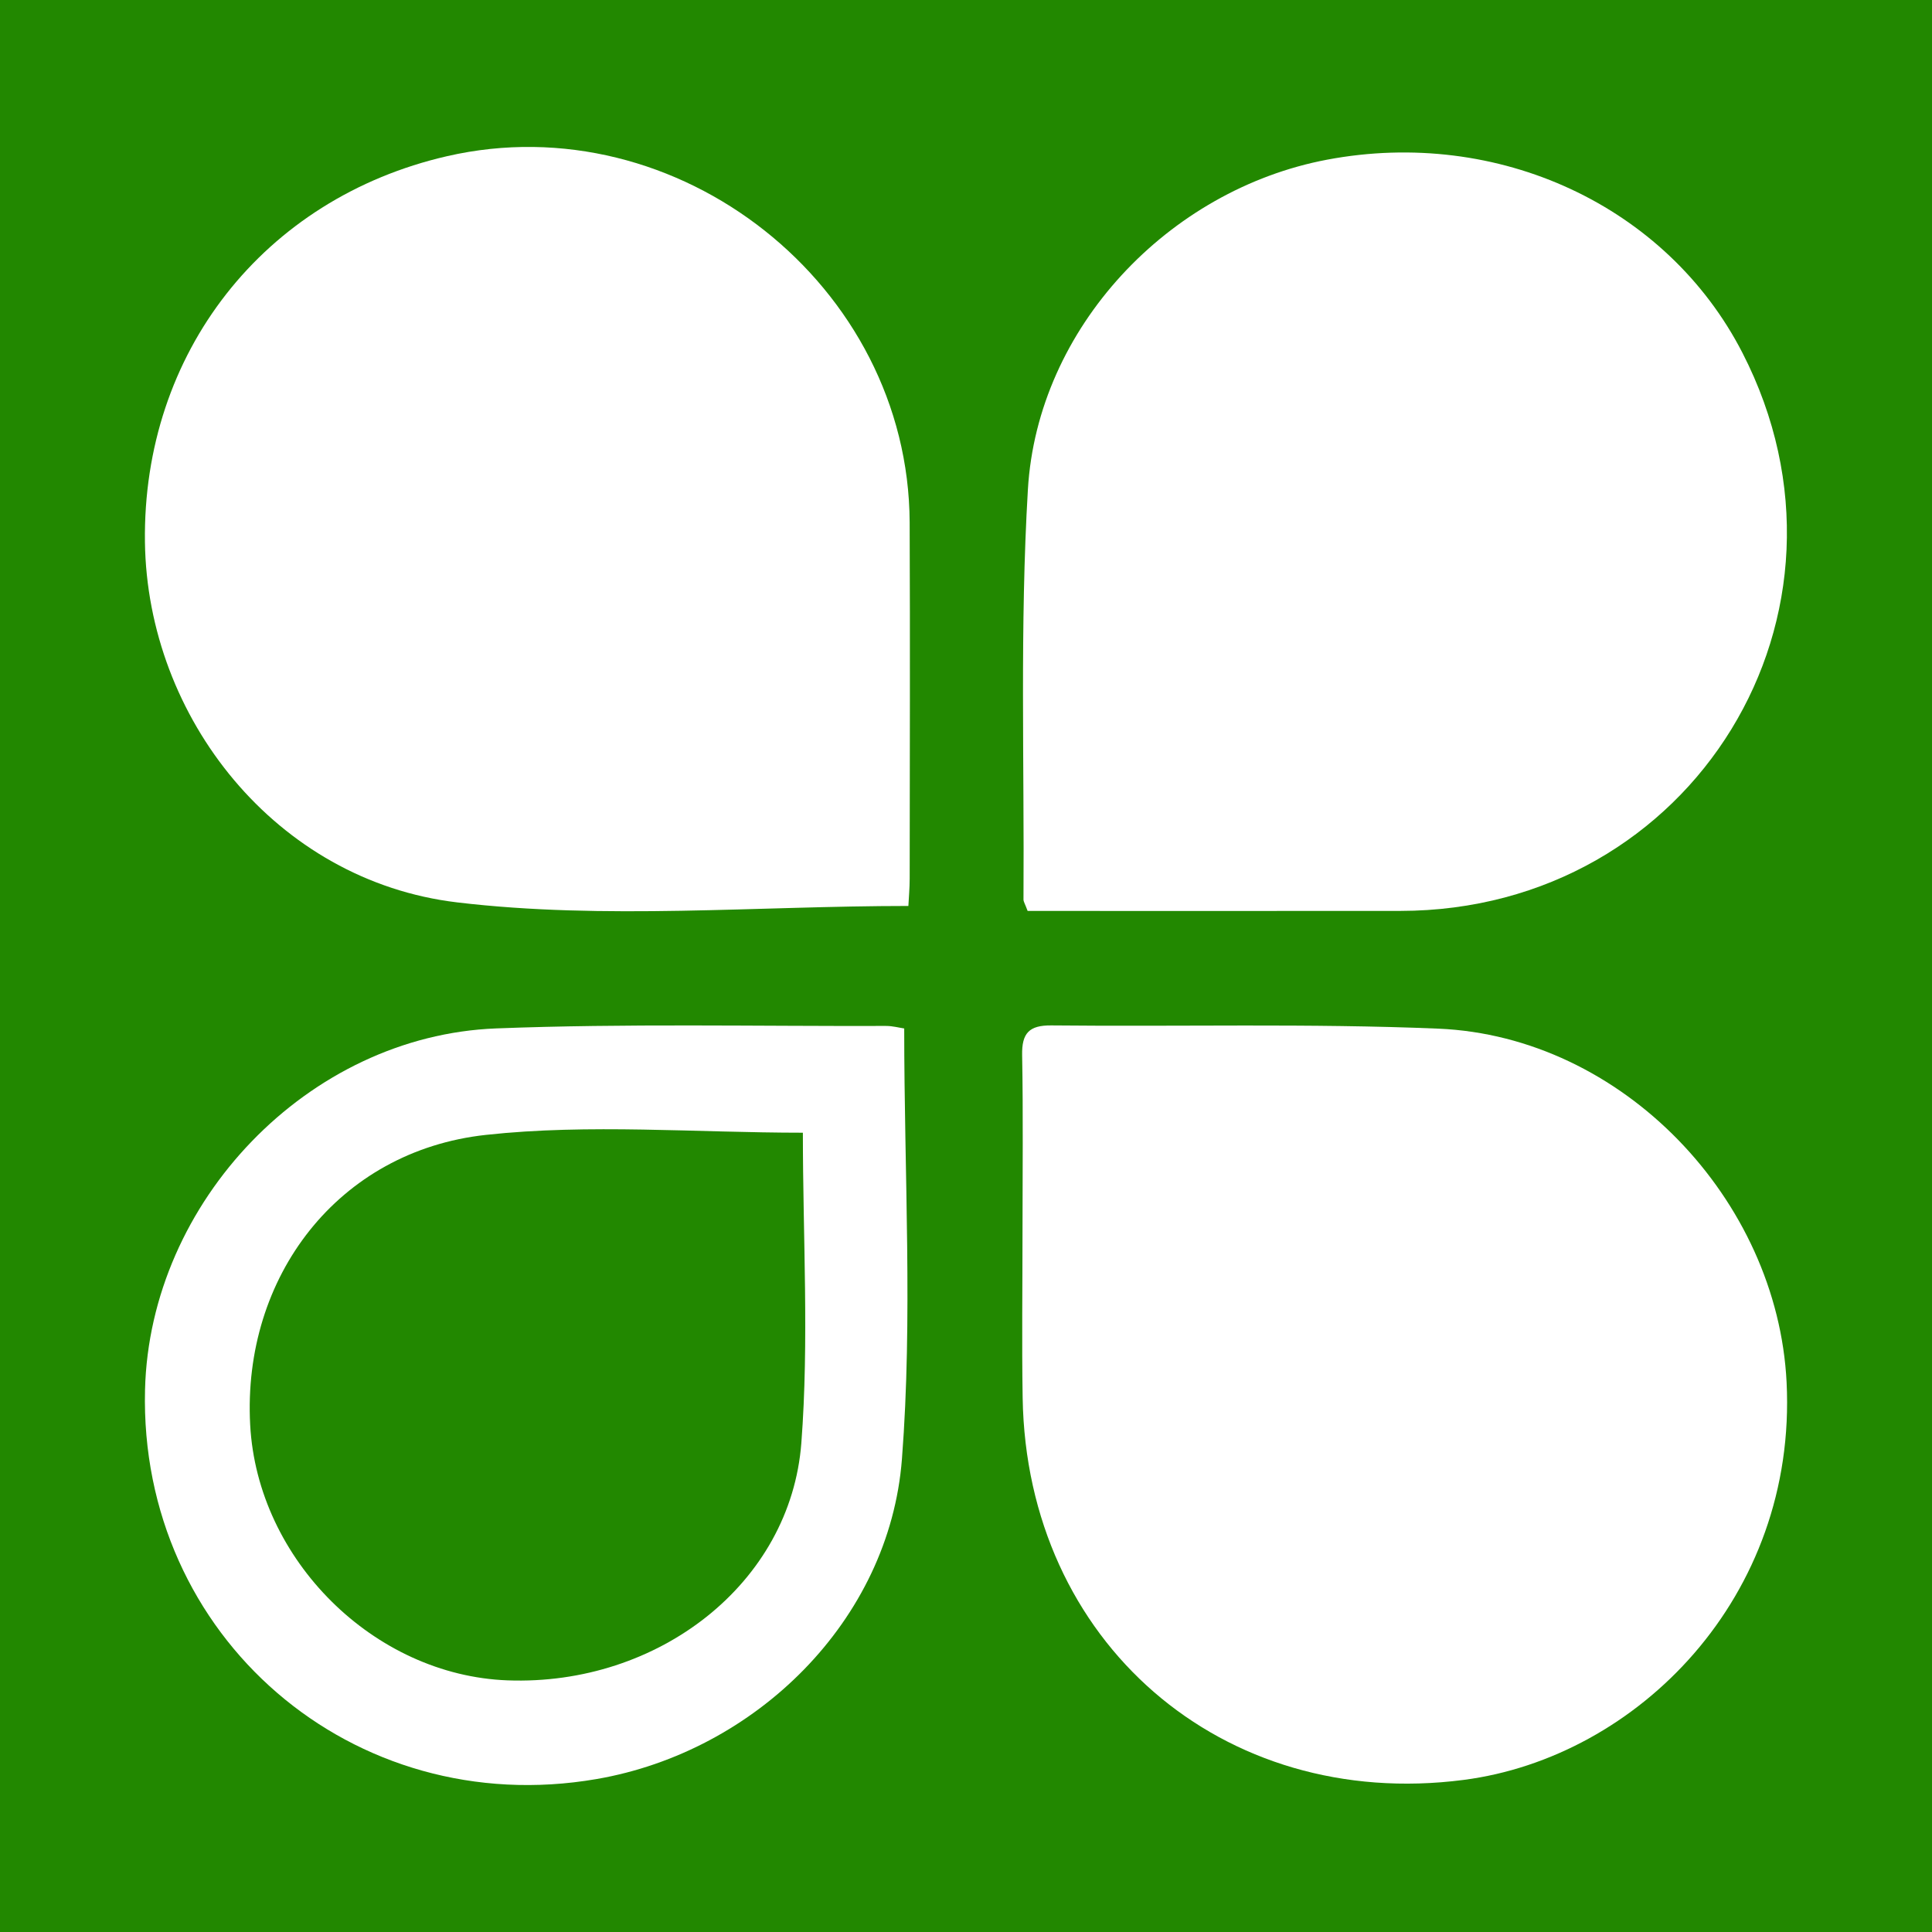
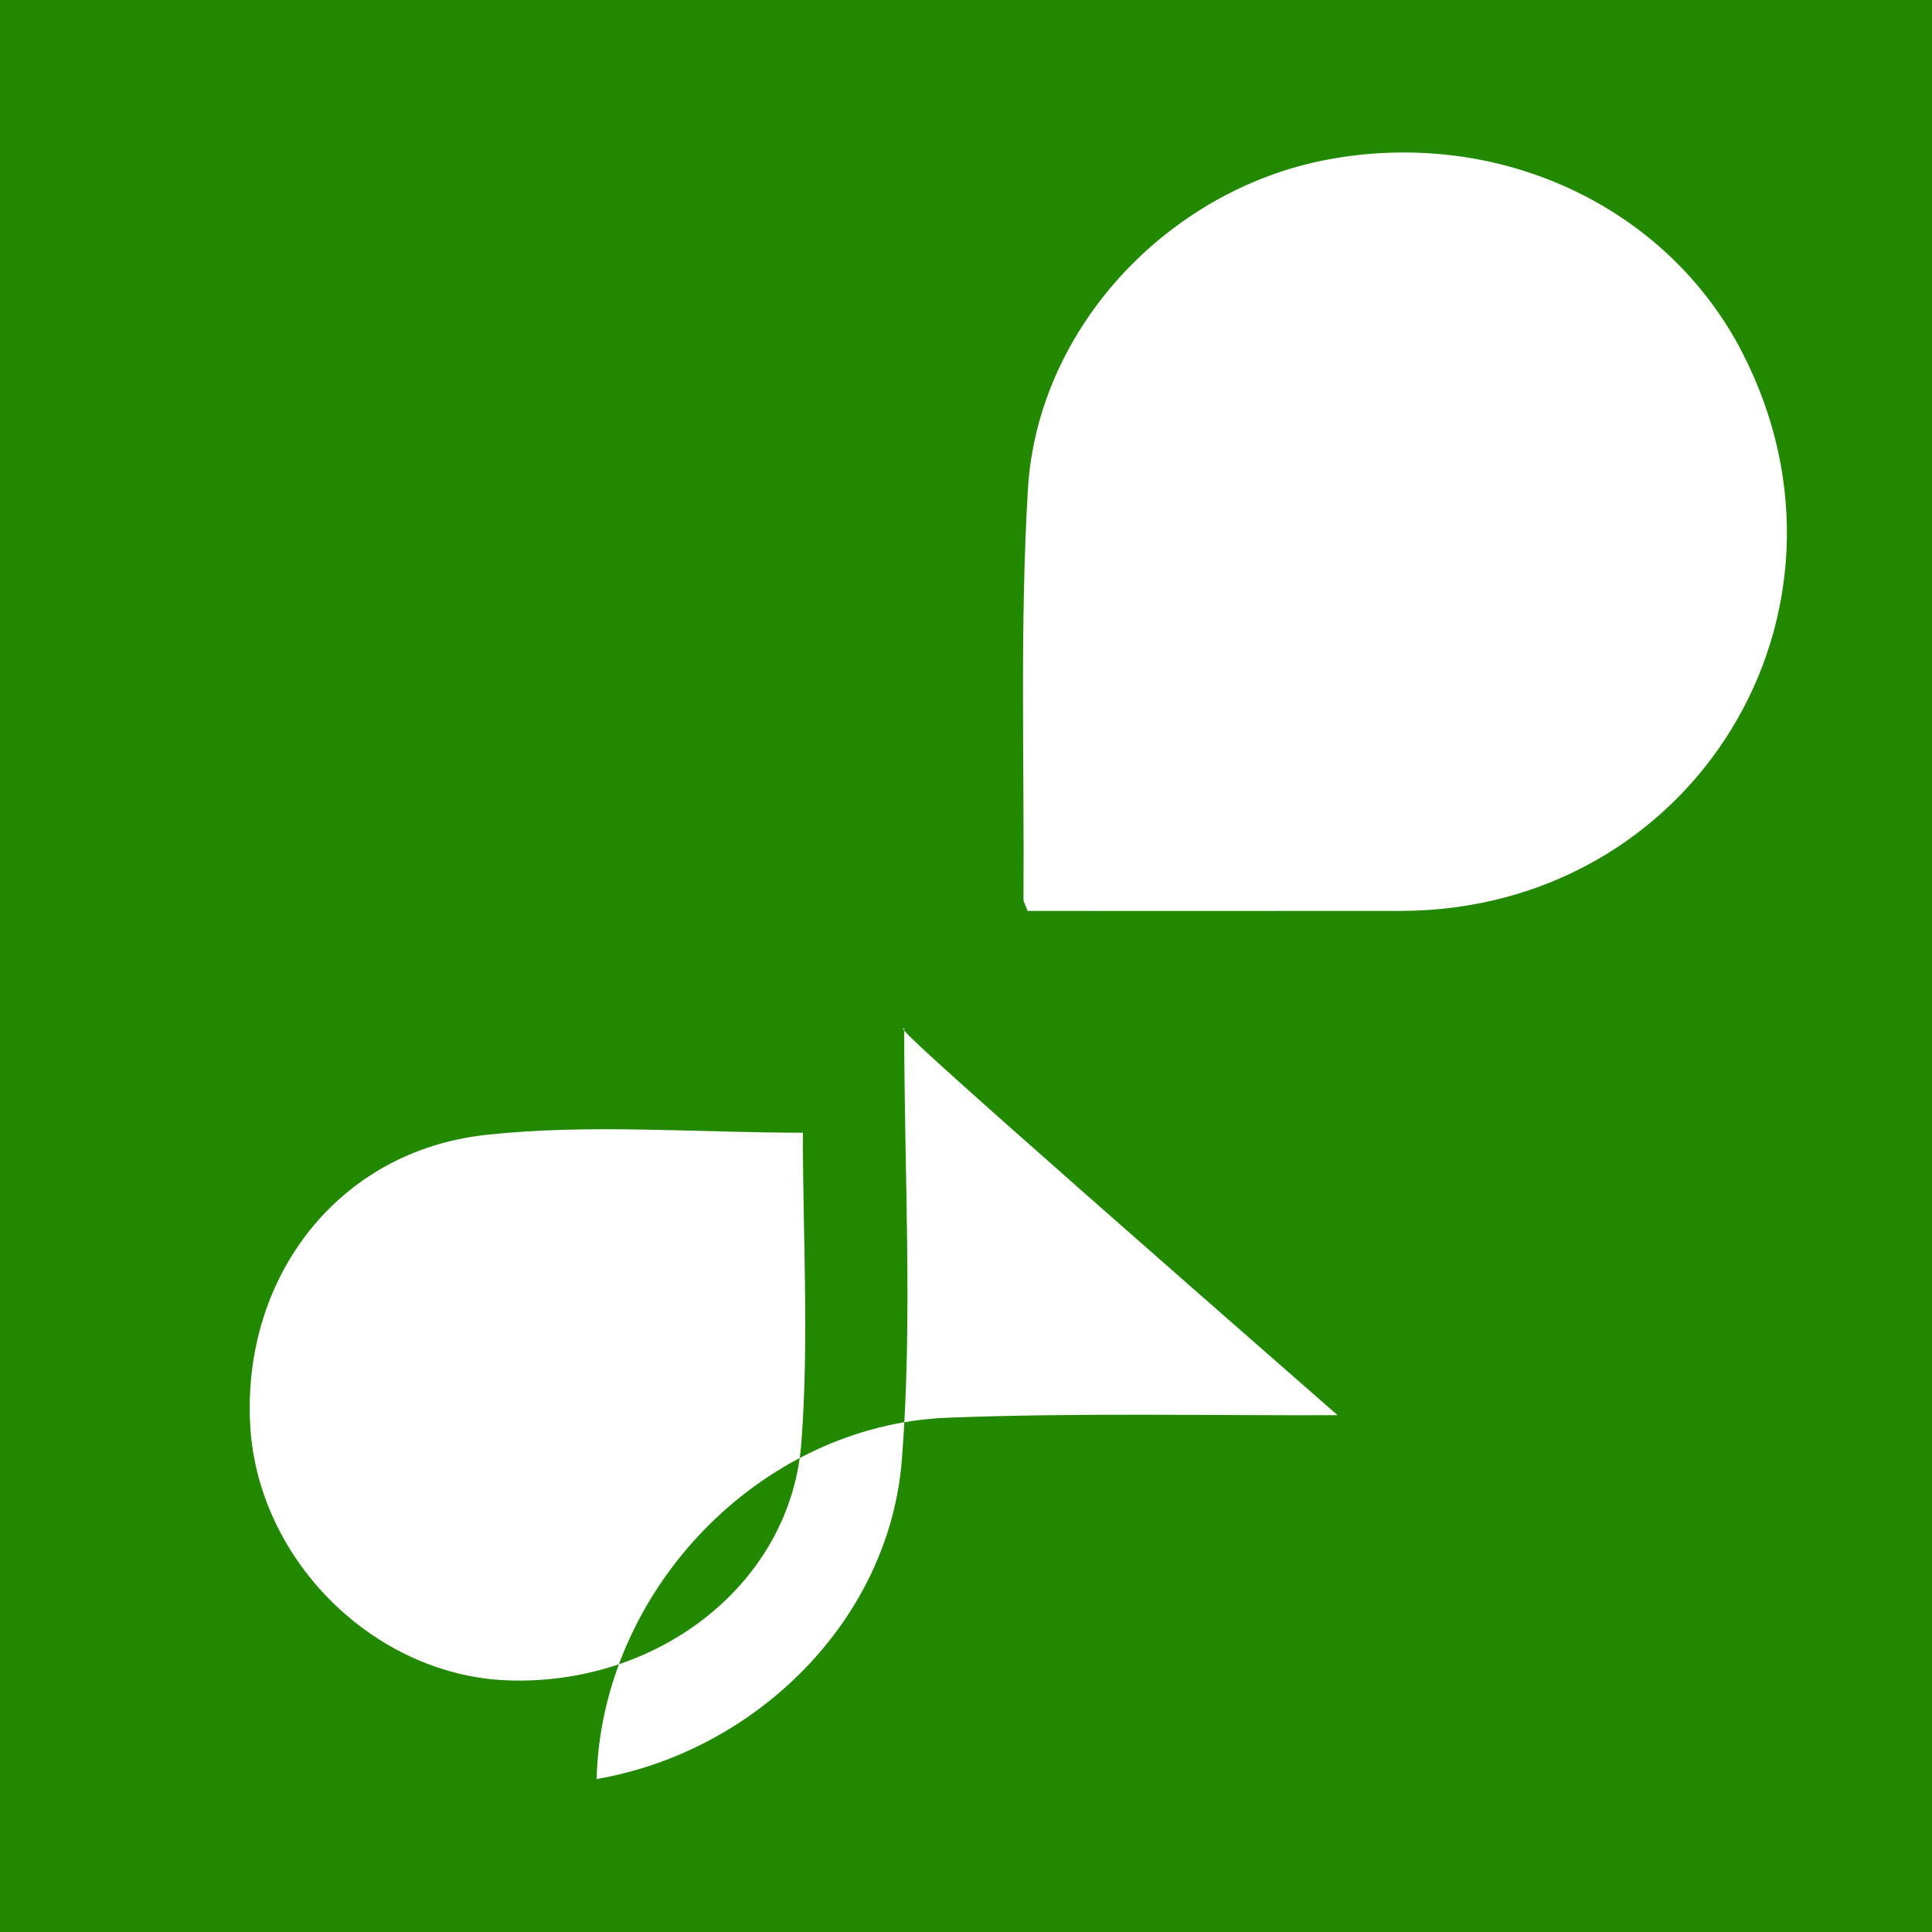
<svg xmlns="http://www.w3.org/2000/svg" version="1.1" id="Layer_1" x="0px" y="0px" width="200px" height="200px" viewBox="0 0 200 200" enable-background="new 0 0 200 200" xml:space="preserve">
  <rect fill="#228800" width="200" height="200" />
  <g>
-     <path fill="#FFFFFF" d="M94.035,93.785c-15.744,0-31.423,1.45-46.712-0.37C28.57,91.183,15.25,74.29,15.004,56.117   c-0.265-19.561,12.284-35.589,31.278-39.95c23.907-5.489,47.78,13.389,47.885,37.907c0.053,12.29,0.013,24.58,0.003,36.869   C94.169,91.969,94.074,92.994,94.035,93.785z" />
    <path fill="#FFFFFF" d="M106.38,94.3c-0.278-0.748-0.431-0.965-0.429-1.181c0.094-14.151-0.38-28.337,0.456-42.445   c0.992-16.737,14.552-31.043,30.974-34.144c17.713-3.344,35.174,4.774,42.993,19.989c13.828,26.907-5.068,57.748-35.407,57.778   C132.105,94.311,119.242,94.3,106.38,94.3z" />
-     <path fill="#FFFFFF" d="M105.85,127.492c0-6.09,0.075-12.181-0.039-18.268c-0.043-2.273,0.726-3.097,3.025-3.073   c13.347,0.139,26.712-0.222,40.04,0.334c19.09,0.796,35.13,17.697,36.072,36.607c1.107,22.237-15.442,38.834-33.438,41.165   c-25.025,3.242-45.237-14.315-45.645-39.55C105.771,138.97,105.85,133.23,105.85,127.492z" />
-     <path fill="#FFFFFF" d="M93.604,106.466c0,15.16,0.894,29.945-0.236,44.574c-1.292,16.732-15.173,30.291-31.607,33.126   c-25.244,4.356-47.381-14.727-46.748-40.298c0.482-19.467,16.889-36.657,36.352-37.407c13.435-0.518,26.903-0.213,40.356-0.256   C92.396,106.203,93.071,106.389,93.604,106.466z M83.113,117.258c-11.163,0-22.103-0.943-32.813,0.225   c-15.311,1.671-25.223,14.718-24.402,30.019c0.749,13.964,12.812,25.937,26.648,26.448c15.596,0.577,29.301-10.025,30.41-24.585   C83.761,138.79,83.113,128.104,83.113,117.258z" />
+     <path fill="#FFFFFF" d="M93.604,106.466c0,15.16,0.894,29.945-0.236,44.574c-1.292,16.732-15.173,30.291-31.607,33.126   c0.482-19.467,16.889-36.657,36.352-37.407c13.435-0.518,26.903-0.213,40.356-0.256   C92.396,106.203,93.071,106.389,93.604,106.466z M83.113,117.258c-11.163,0-22.103-0.943-32.813,0.225   c-15.311,1.671-25.223,14.718-24.402,30.019c0.749,13.964,12.812,25.937,26.648,26.448c15.596,0.577,29.301-10.025,30.41-24.585   C83.761,138.79,83.113,128.104,83.113,117.258z" />
  </g>
</svg>